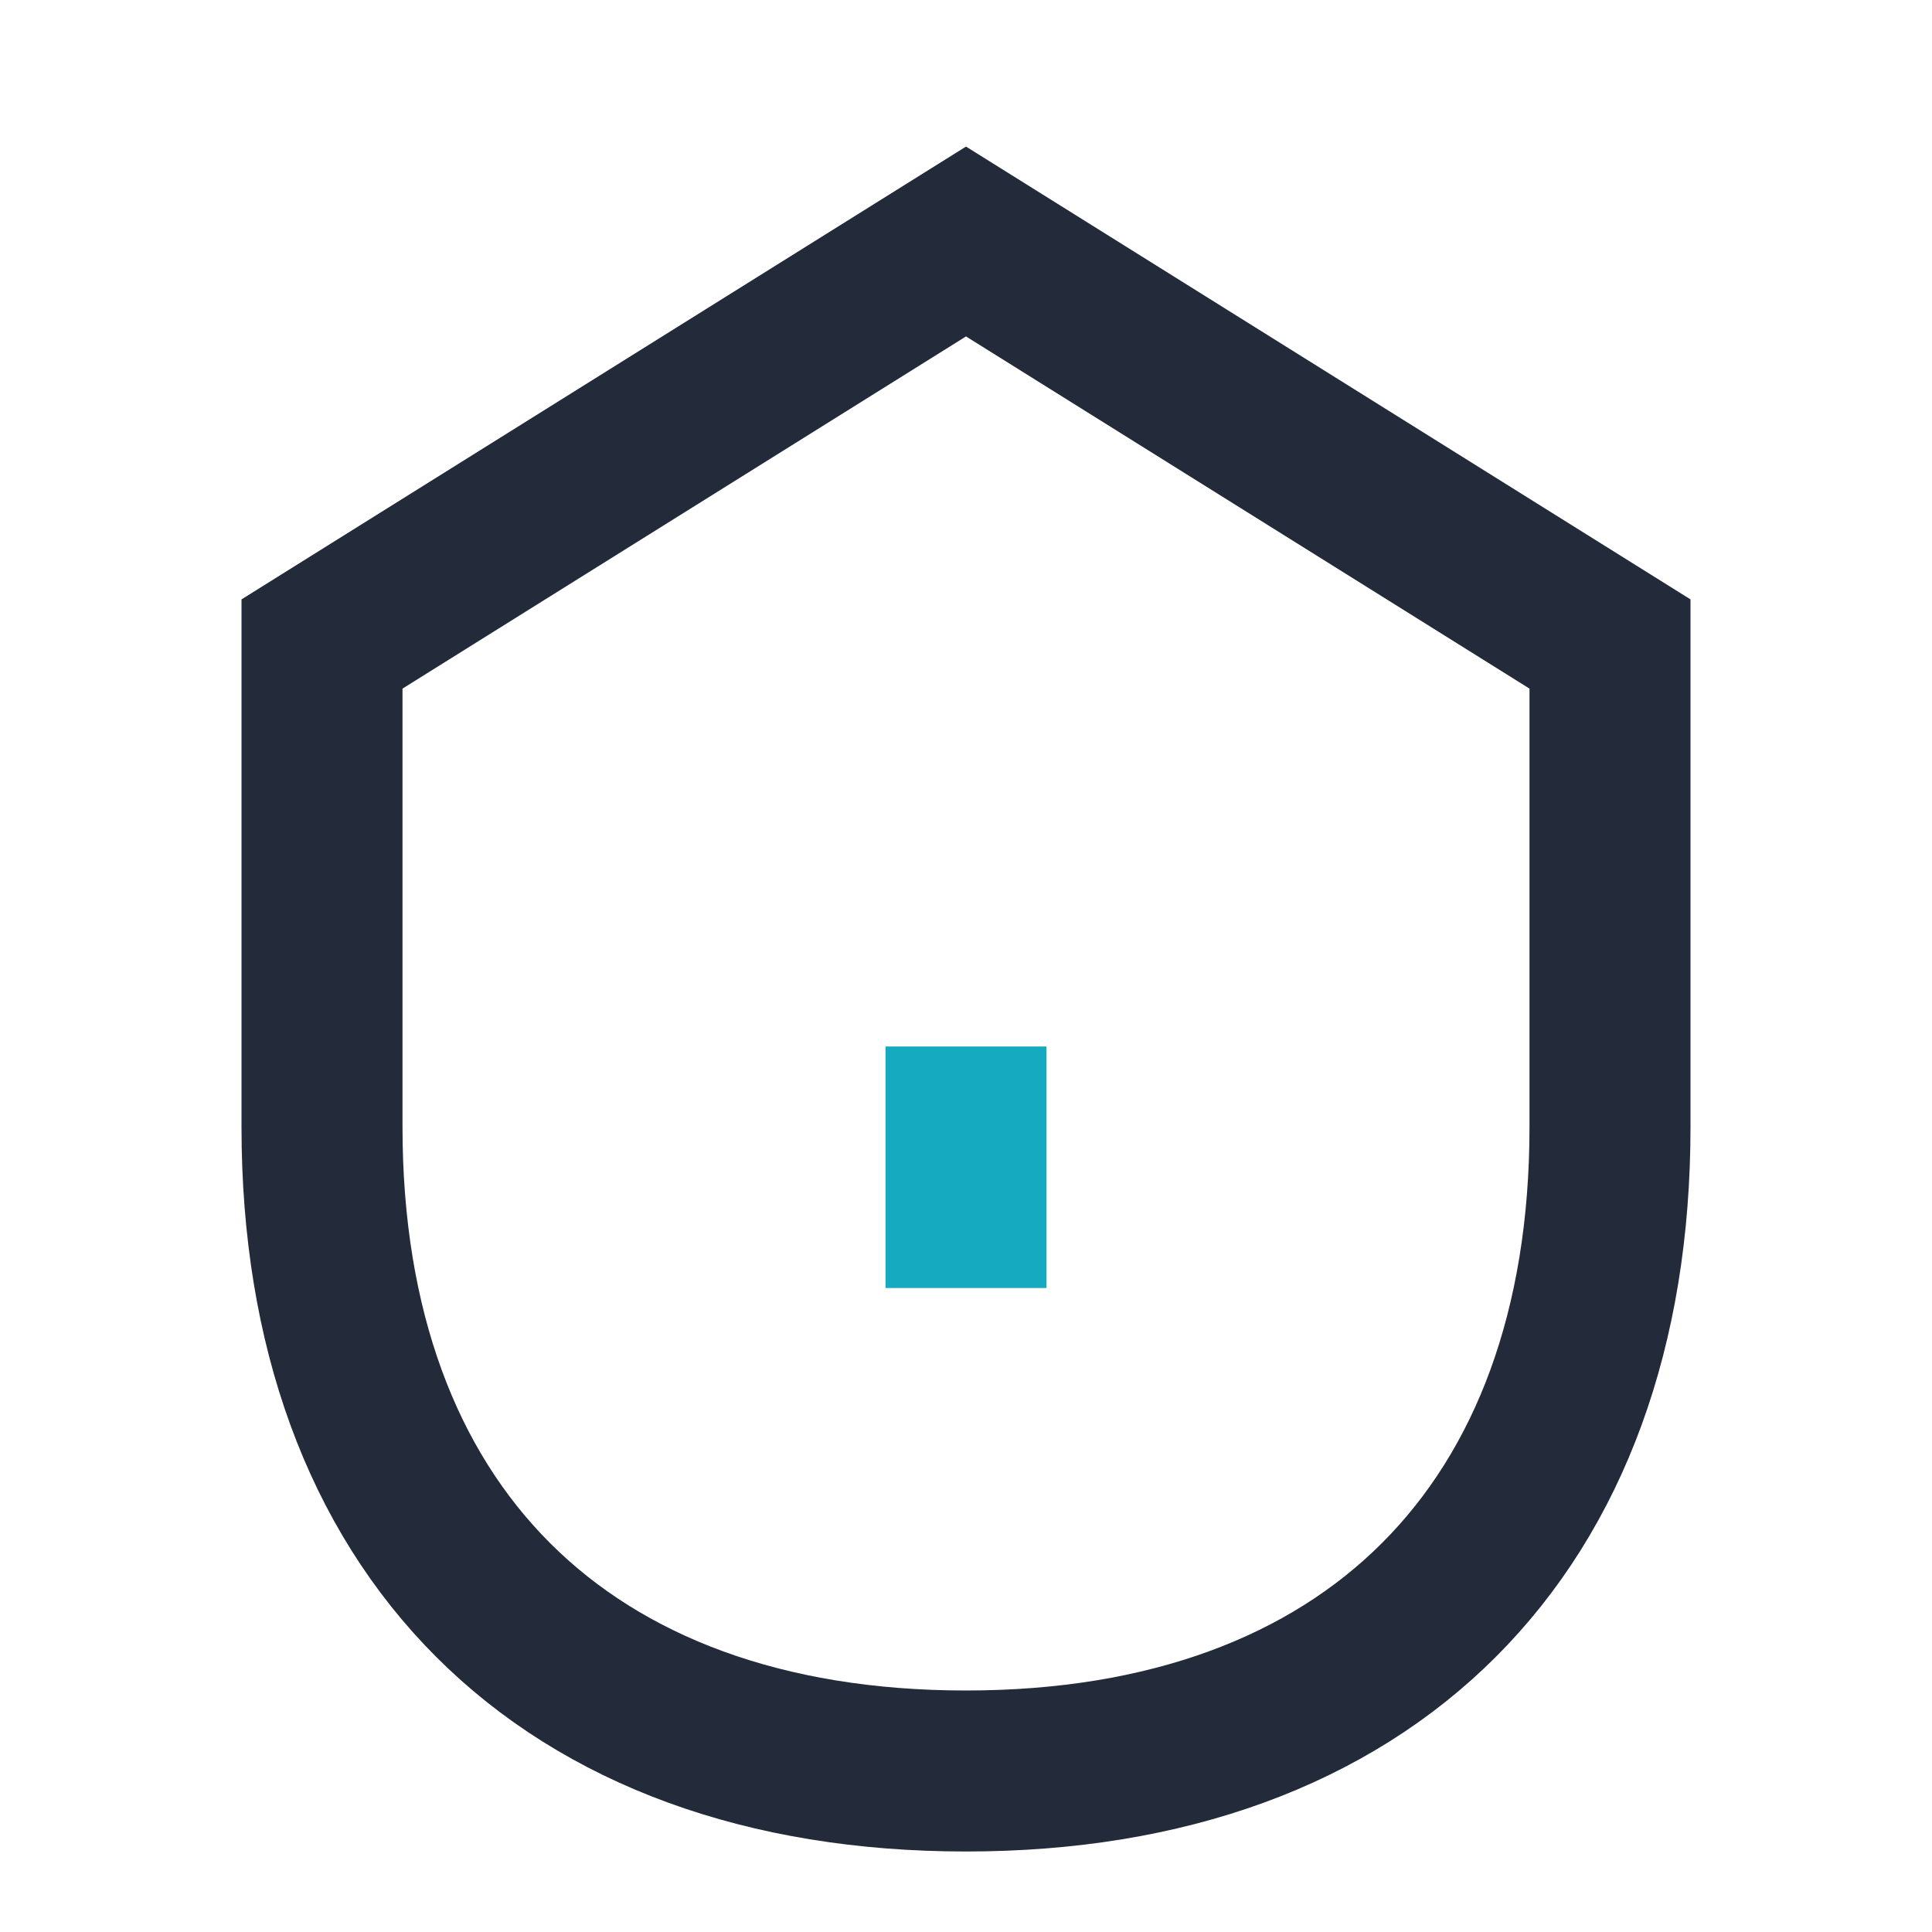
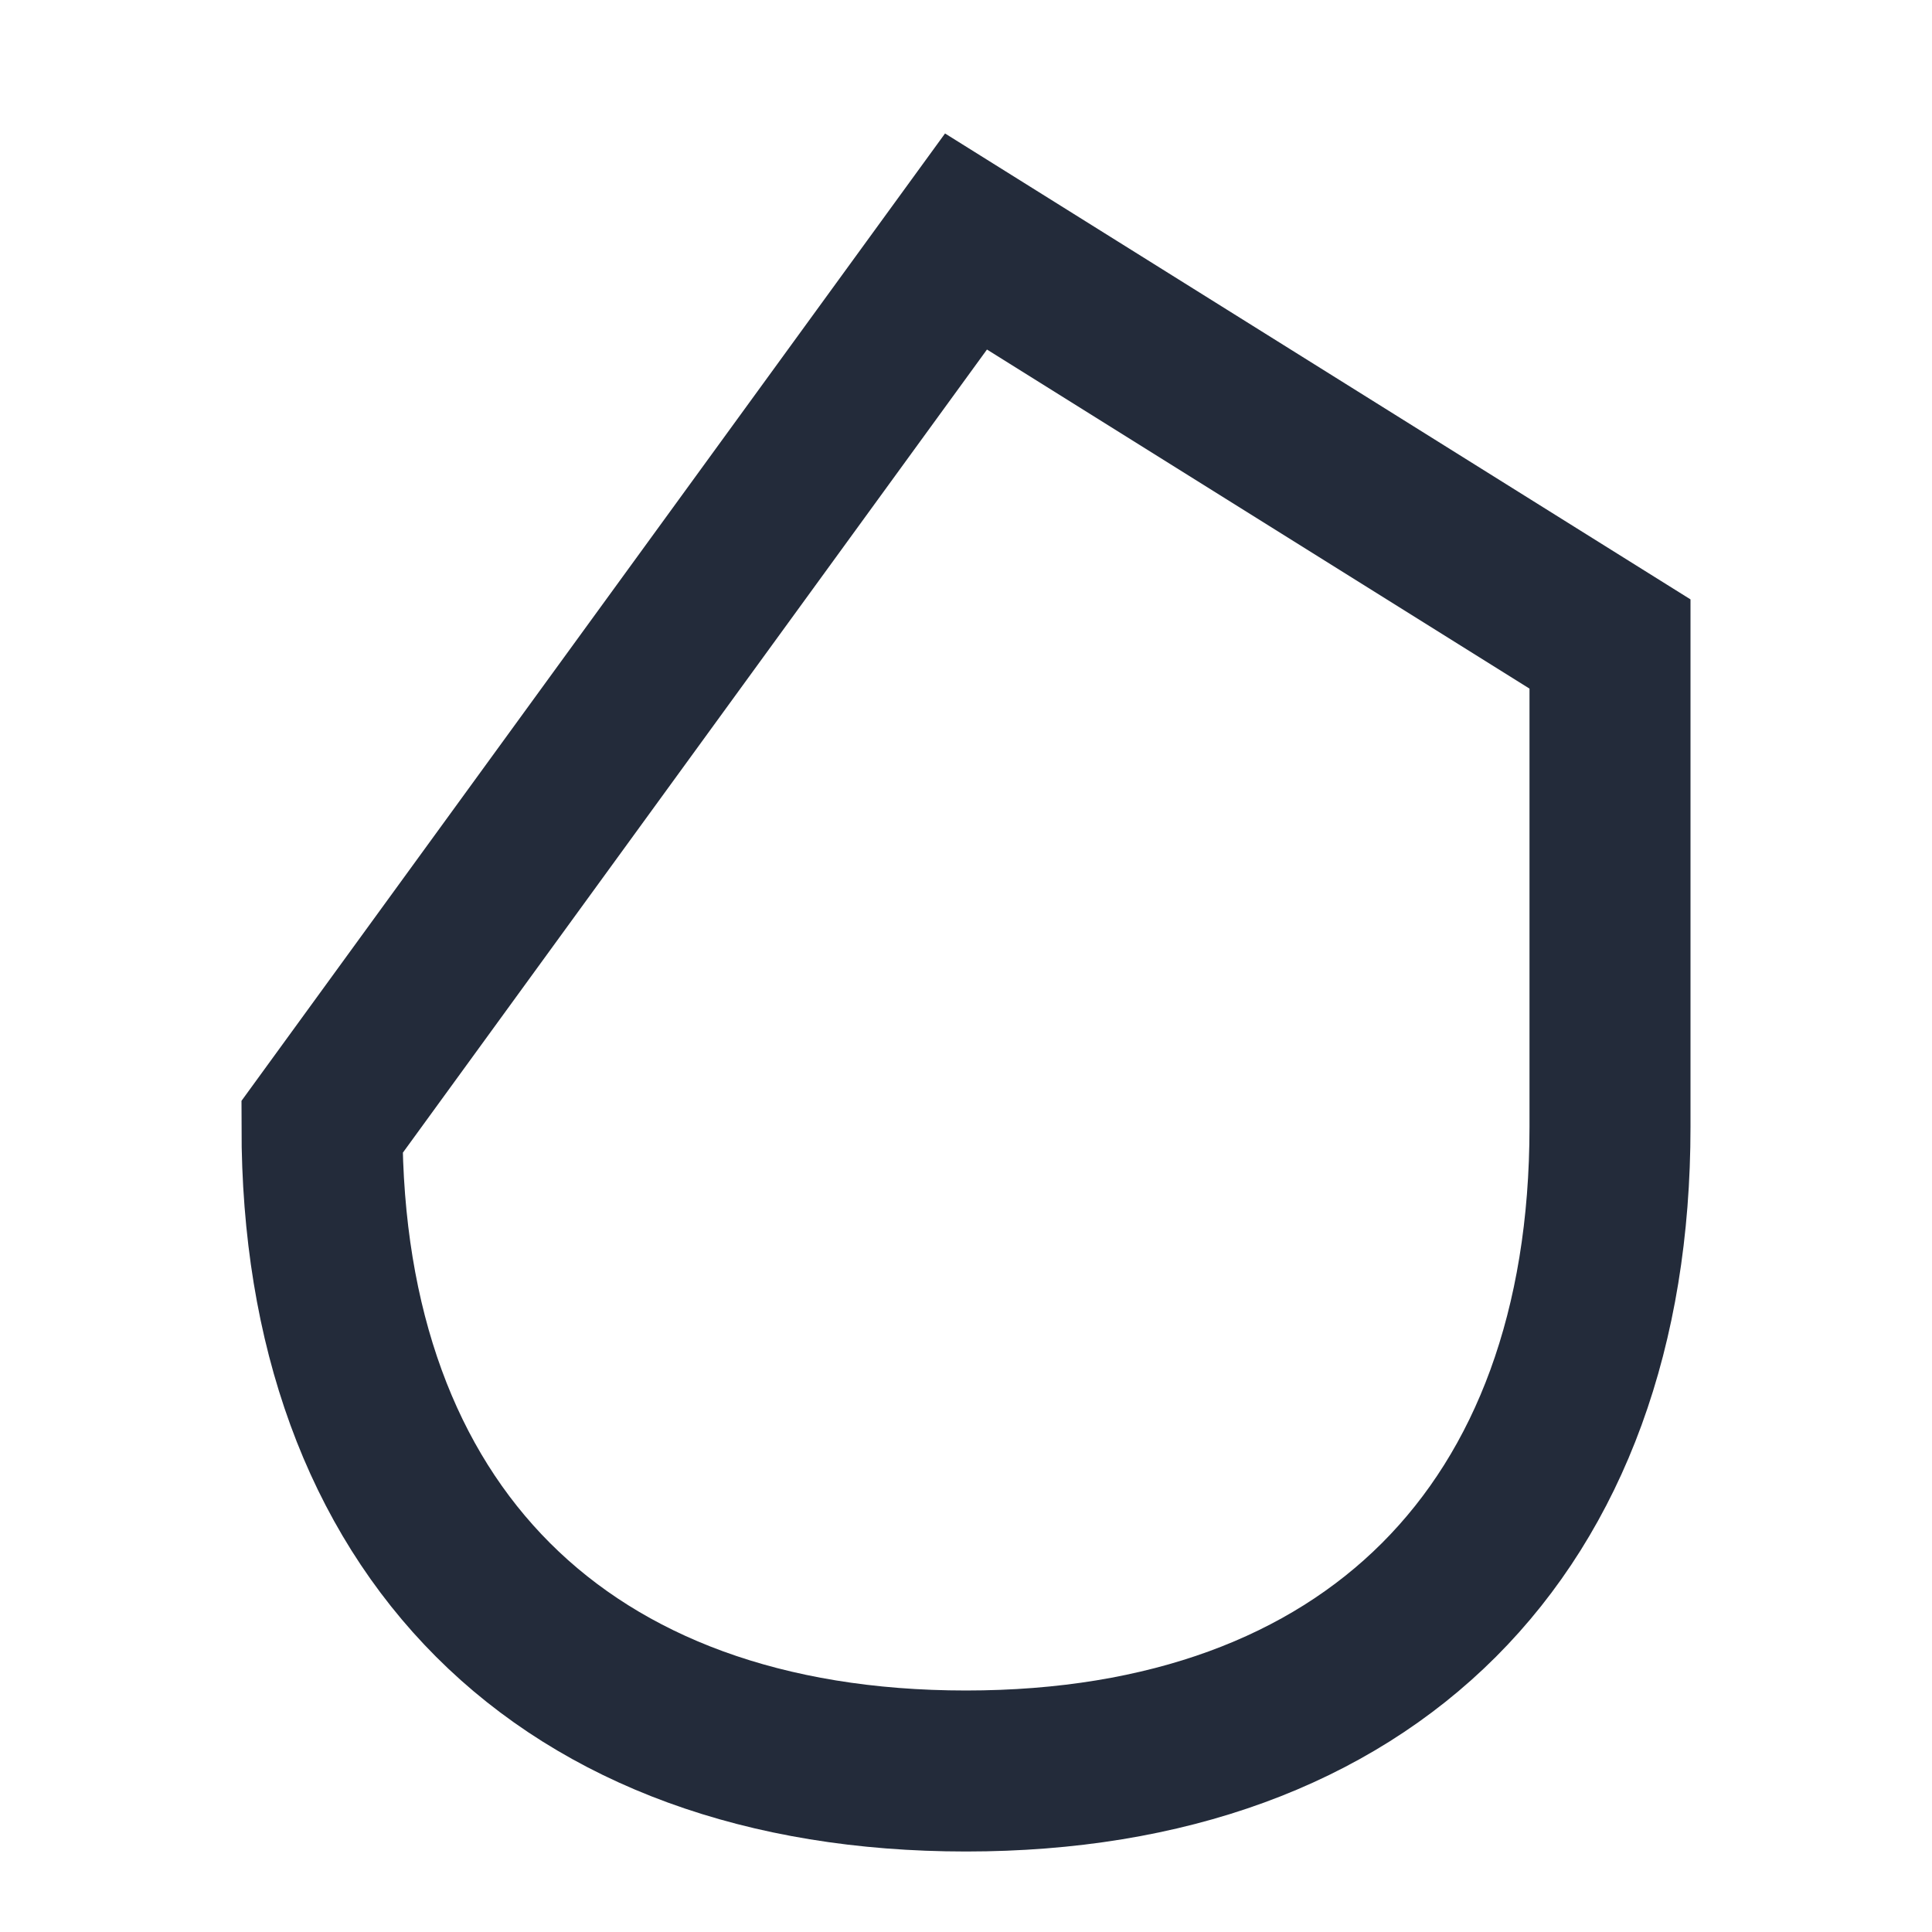
<svg xmlns="http://www.w3.org/2000/svg" width="24" height="24" viewBox="0 0 24 24">
-   <path d="M12 3l8 5v6c0 5-3 8-8 8s-8-3-8-8V8z" fill="none" stroke="#232B3A" stroke-width="2" />
-   <path d="M12 13v3" stroke="#15AABF" stroke-width="2" />
+   <path d="M12 3l8 5v6c0 5-3 8-8 8s-8-3-8-8z" fill="none" stroke="#232B3A" stroke-width="2" />
</svg>